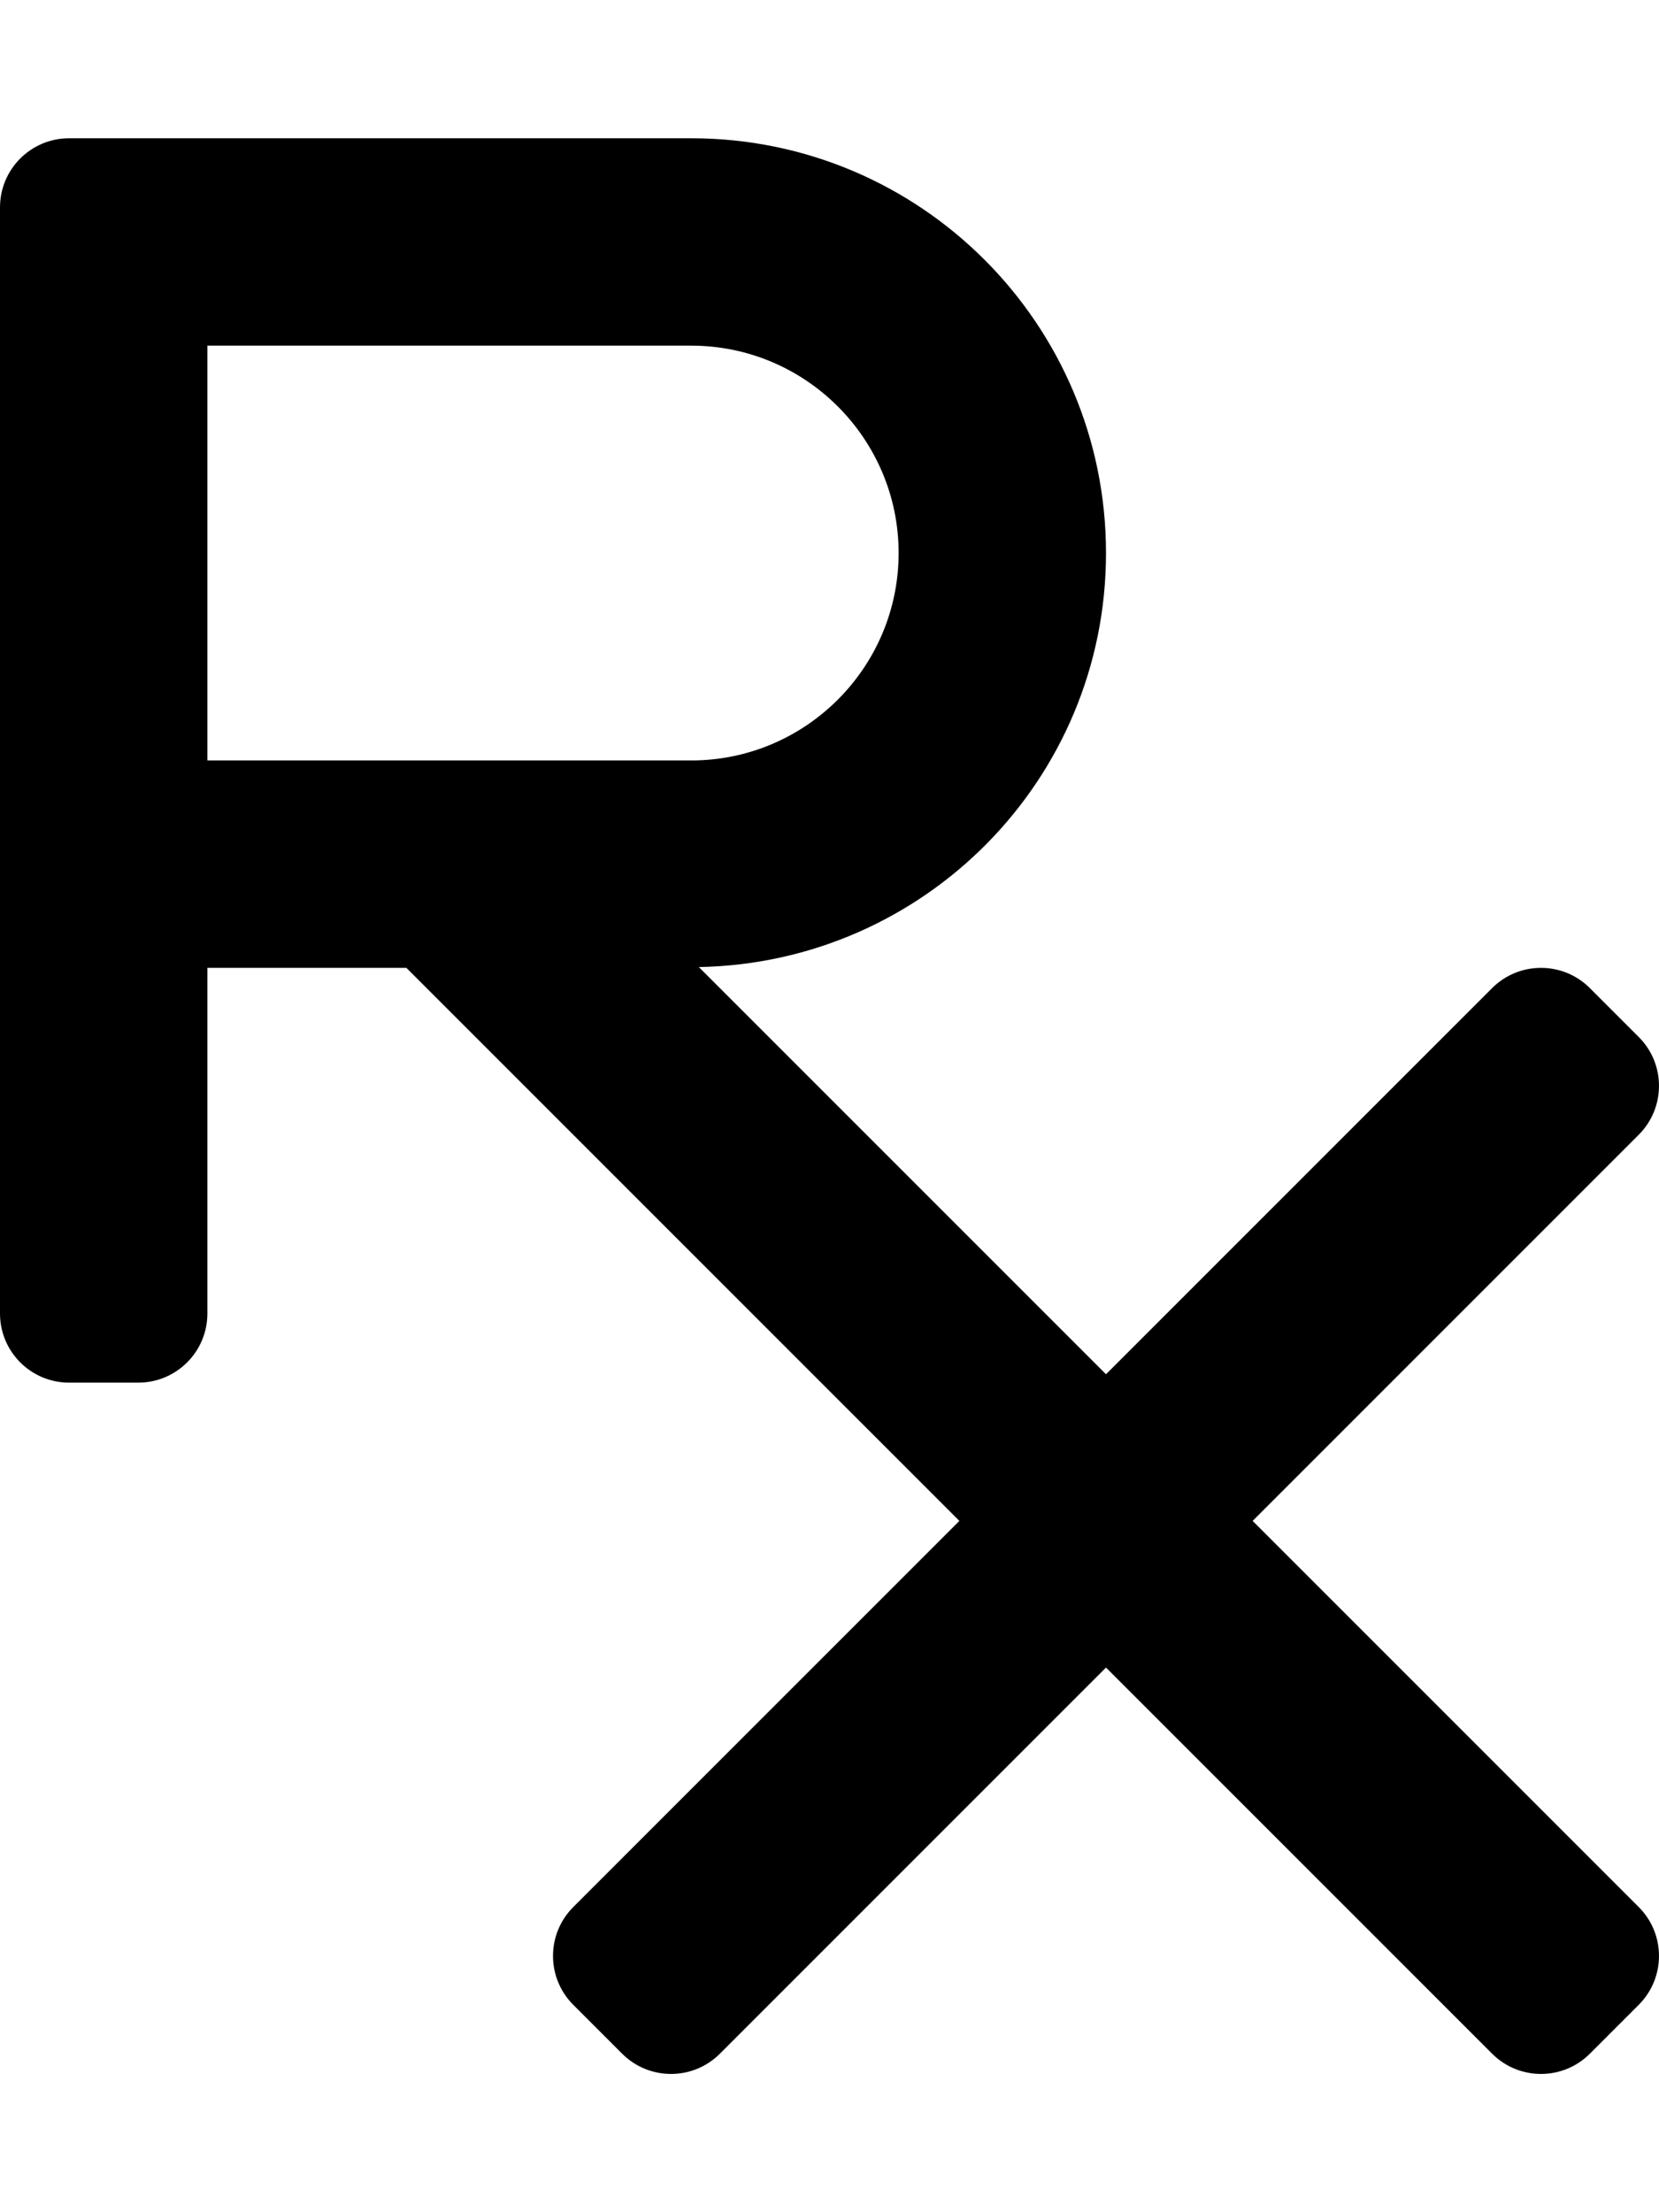
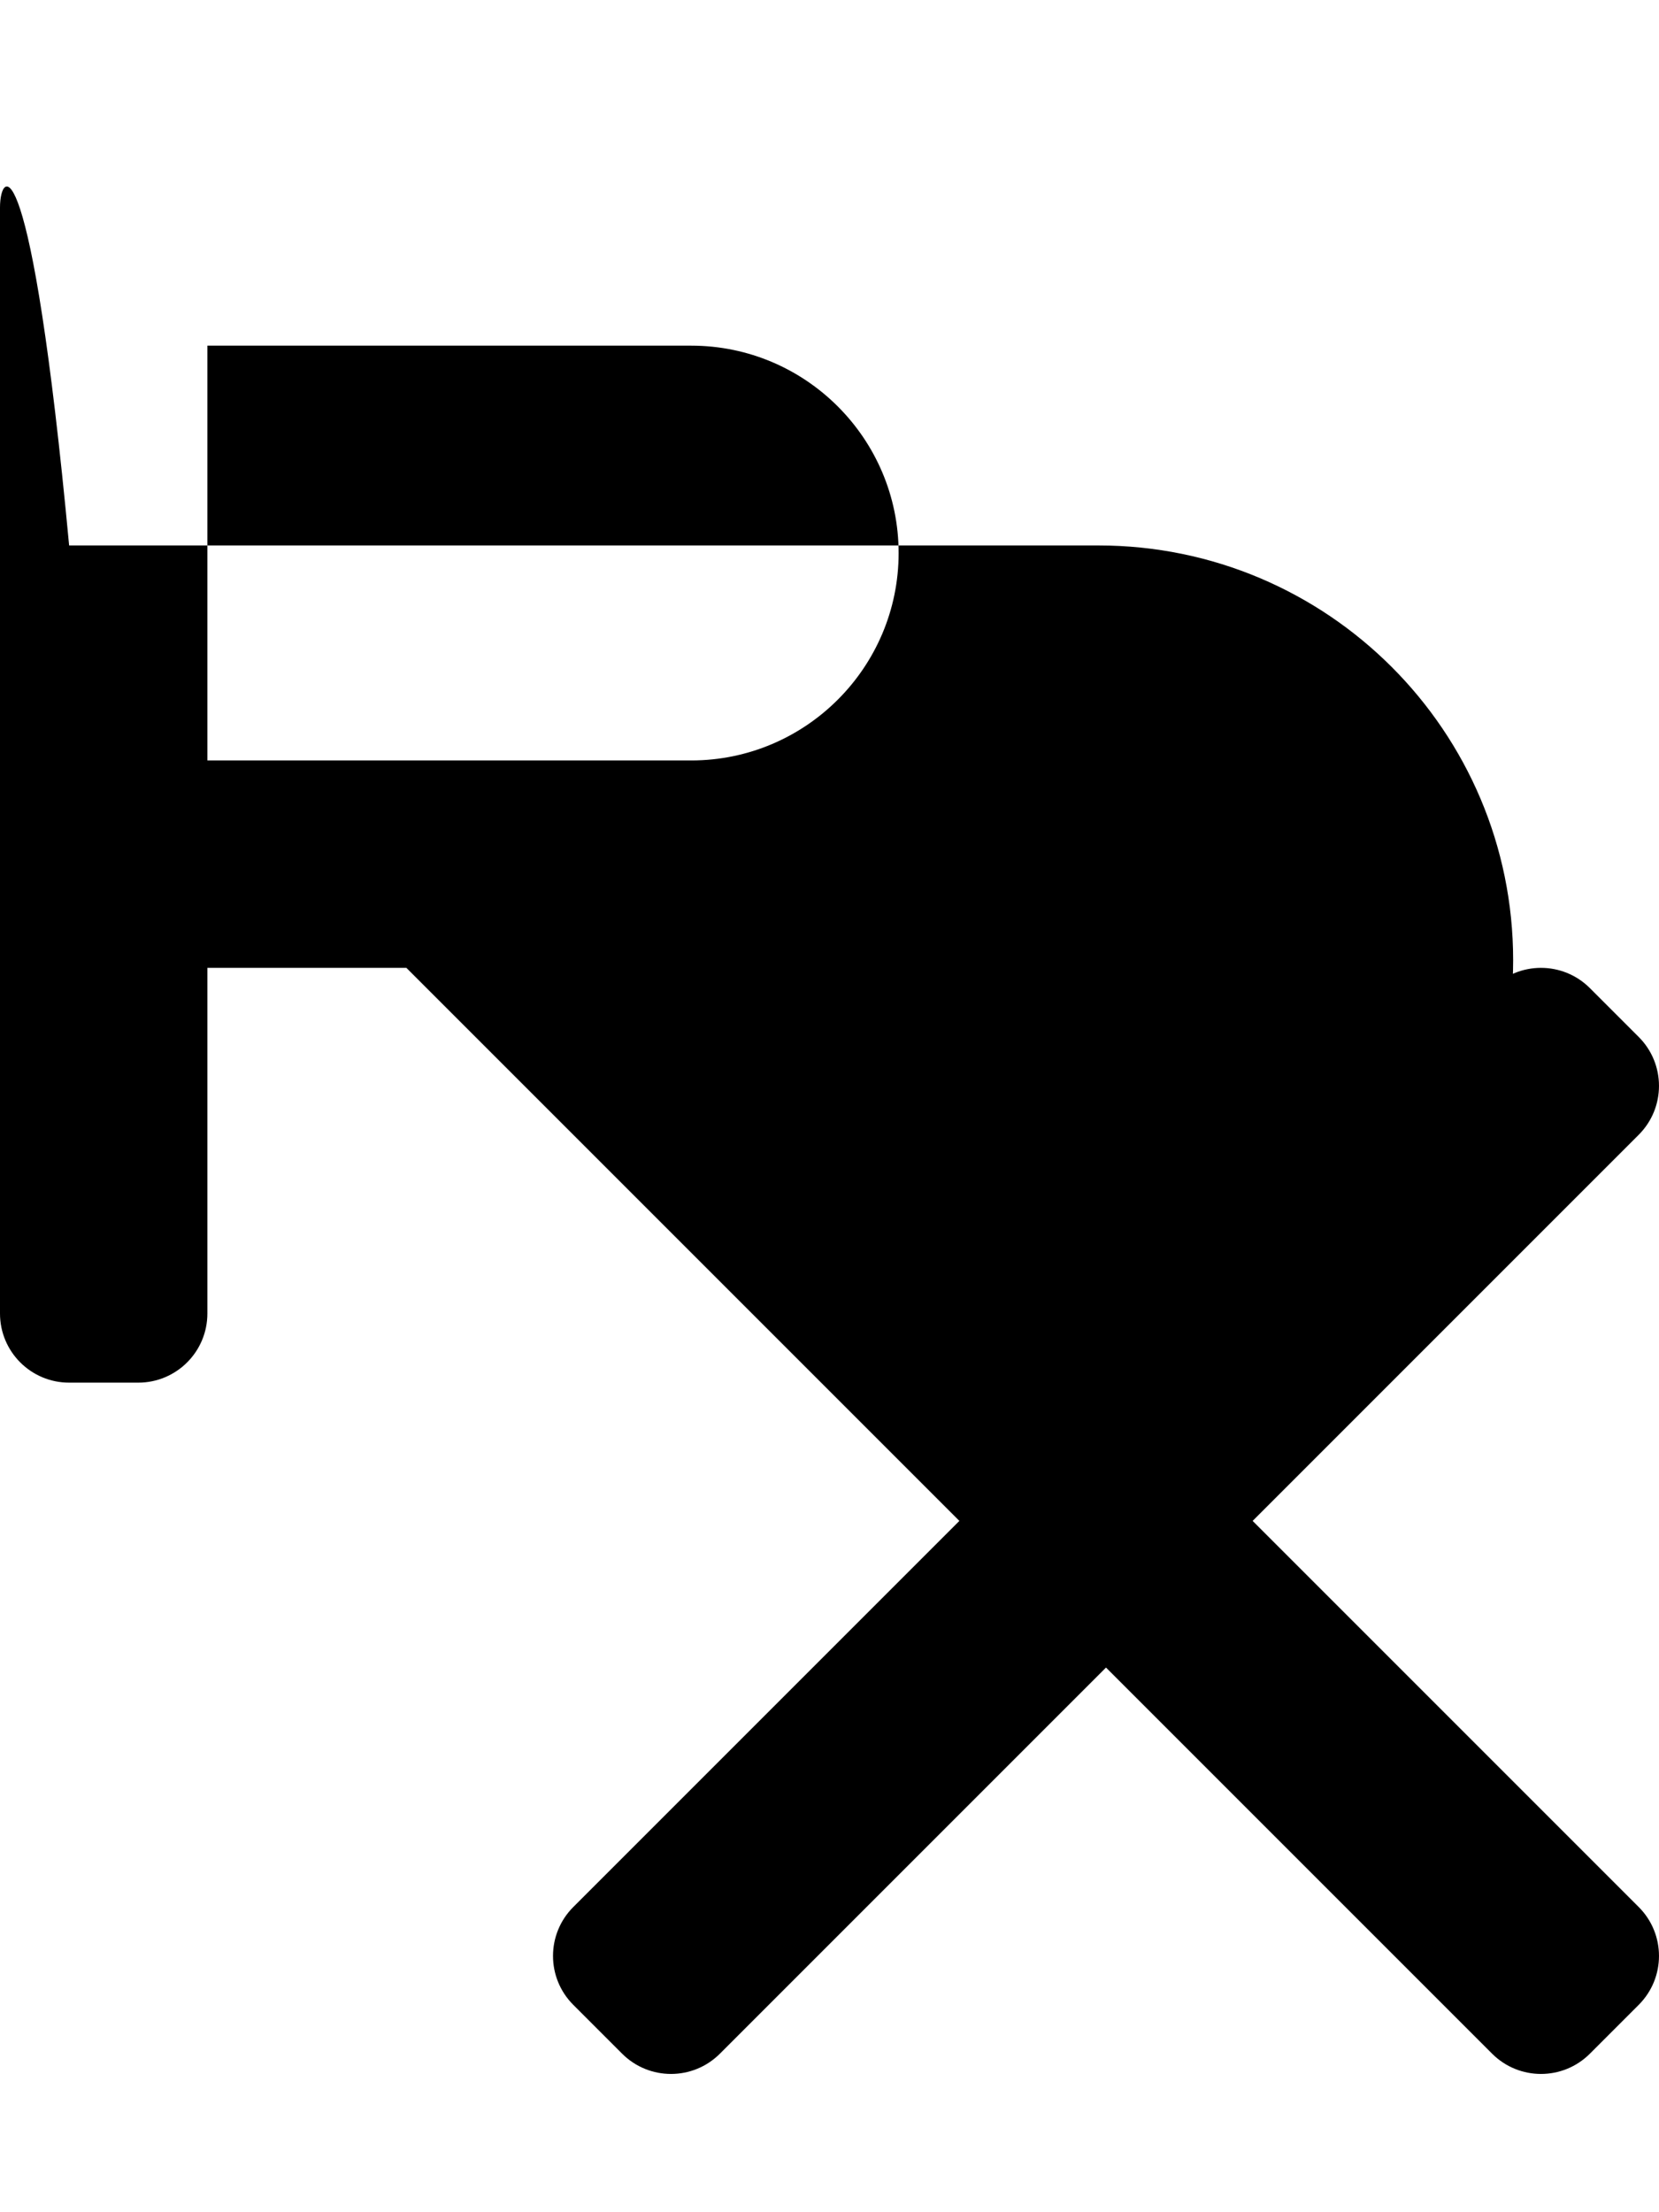
<svg xmlns="http://www.w3.org/2000/svg" viewBox="0 0 384 512">
-   <path d="M289.94 352l89.37-89.37c6.25-6.25 6.25-16.38 0-22.63L368 228.69c-6.25-6.25-16.38-6.25-22.63 0L256 318.06l-94.24-94.24c52.19-.96 94.24-43.4 94.24-95.82 0-53.02-42.98-96-96-96H16C7.16 32 0 39.16 0 48v256c0 8.84 7.16 16 16 16h16c8.84 0 16-7.16 16-16v-80h46.06l128 128-89.37 89.37c-6.25 6.25-6.25 16.38 0 22.63L144 475.31c6.25 6.25 16.38 6.25 22.63 0L256 385.94l89.37 89.37c6.25 6.25 16.38 6.25 22.63 0L379.31 464c6.25-6.25 6.25-16.38 0-22.63L289.94 352zM48 176V80h112c26.47 0 48 21.53 48 48s-21.53 48-48 48H48z" />
+   <path d="M289.94 352l89.37-89.37c6.25-6.25 6.25-16.38 0-22.63L368 228.69c-6.25-6.25-16.38-6.25-22.63 0L256 318.06c52.19-.96 94.24-43.4 94.24-95.82 0-53.02-42.98-96-96-96H16C7.16 32 0 39.16 0 48v256c0 8.84 7.16 16 16 16h16c8.84 0 16-7.16 16-16v-80h46.06l128 128-89.37 89.37c-6.25 6.25-6.25 16.38 0 22.63L144 475.31c6.25 6.25 16.38 6.25 22.63 0L256 385.94l89.37 89.37c6.25 6.25 16.38 6.25 22.63 0L379.31 464c6.25-6.25 6.25-16.38 0-22.63L289.94 352zM48 176V80h112c26.47 0 48 21.53 48 48s-21.53 48-48 48H48z" />
</svg>